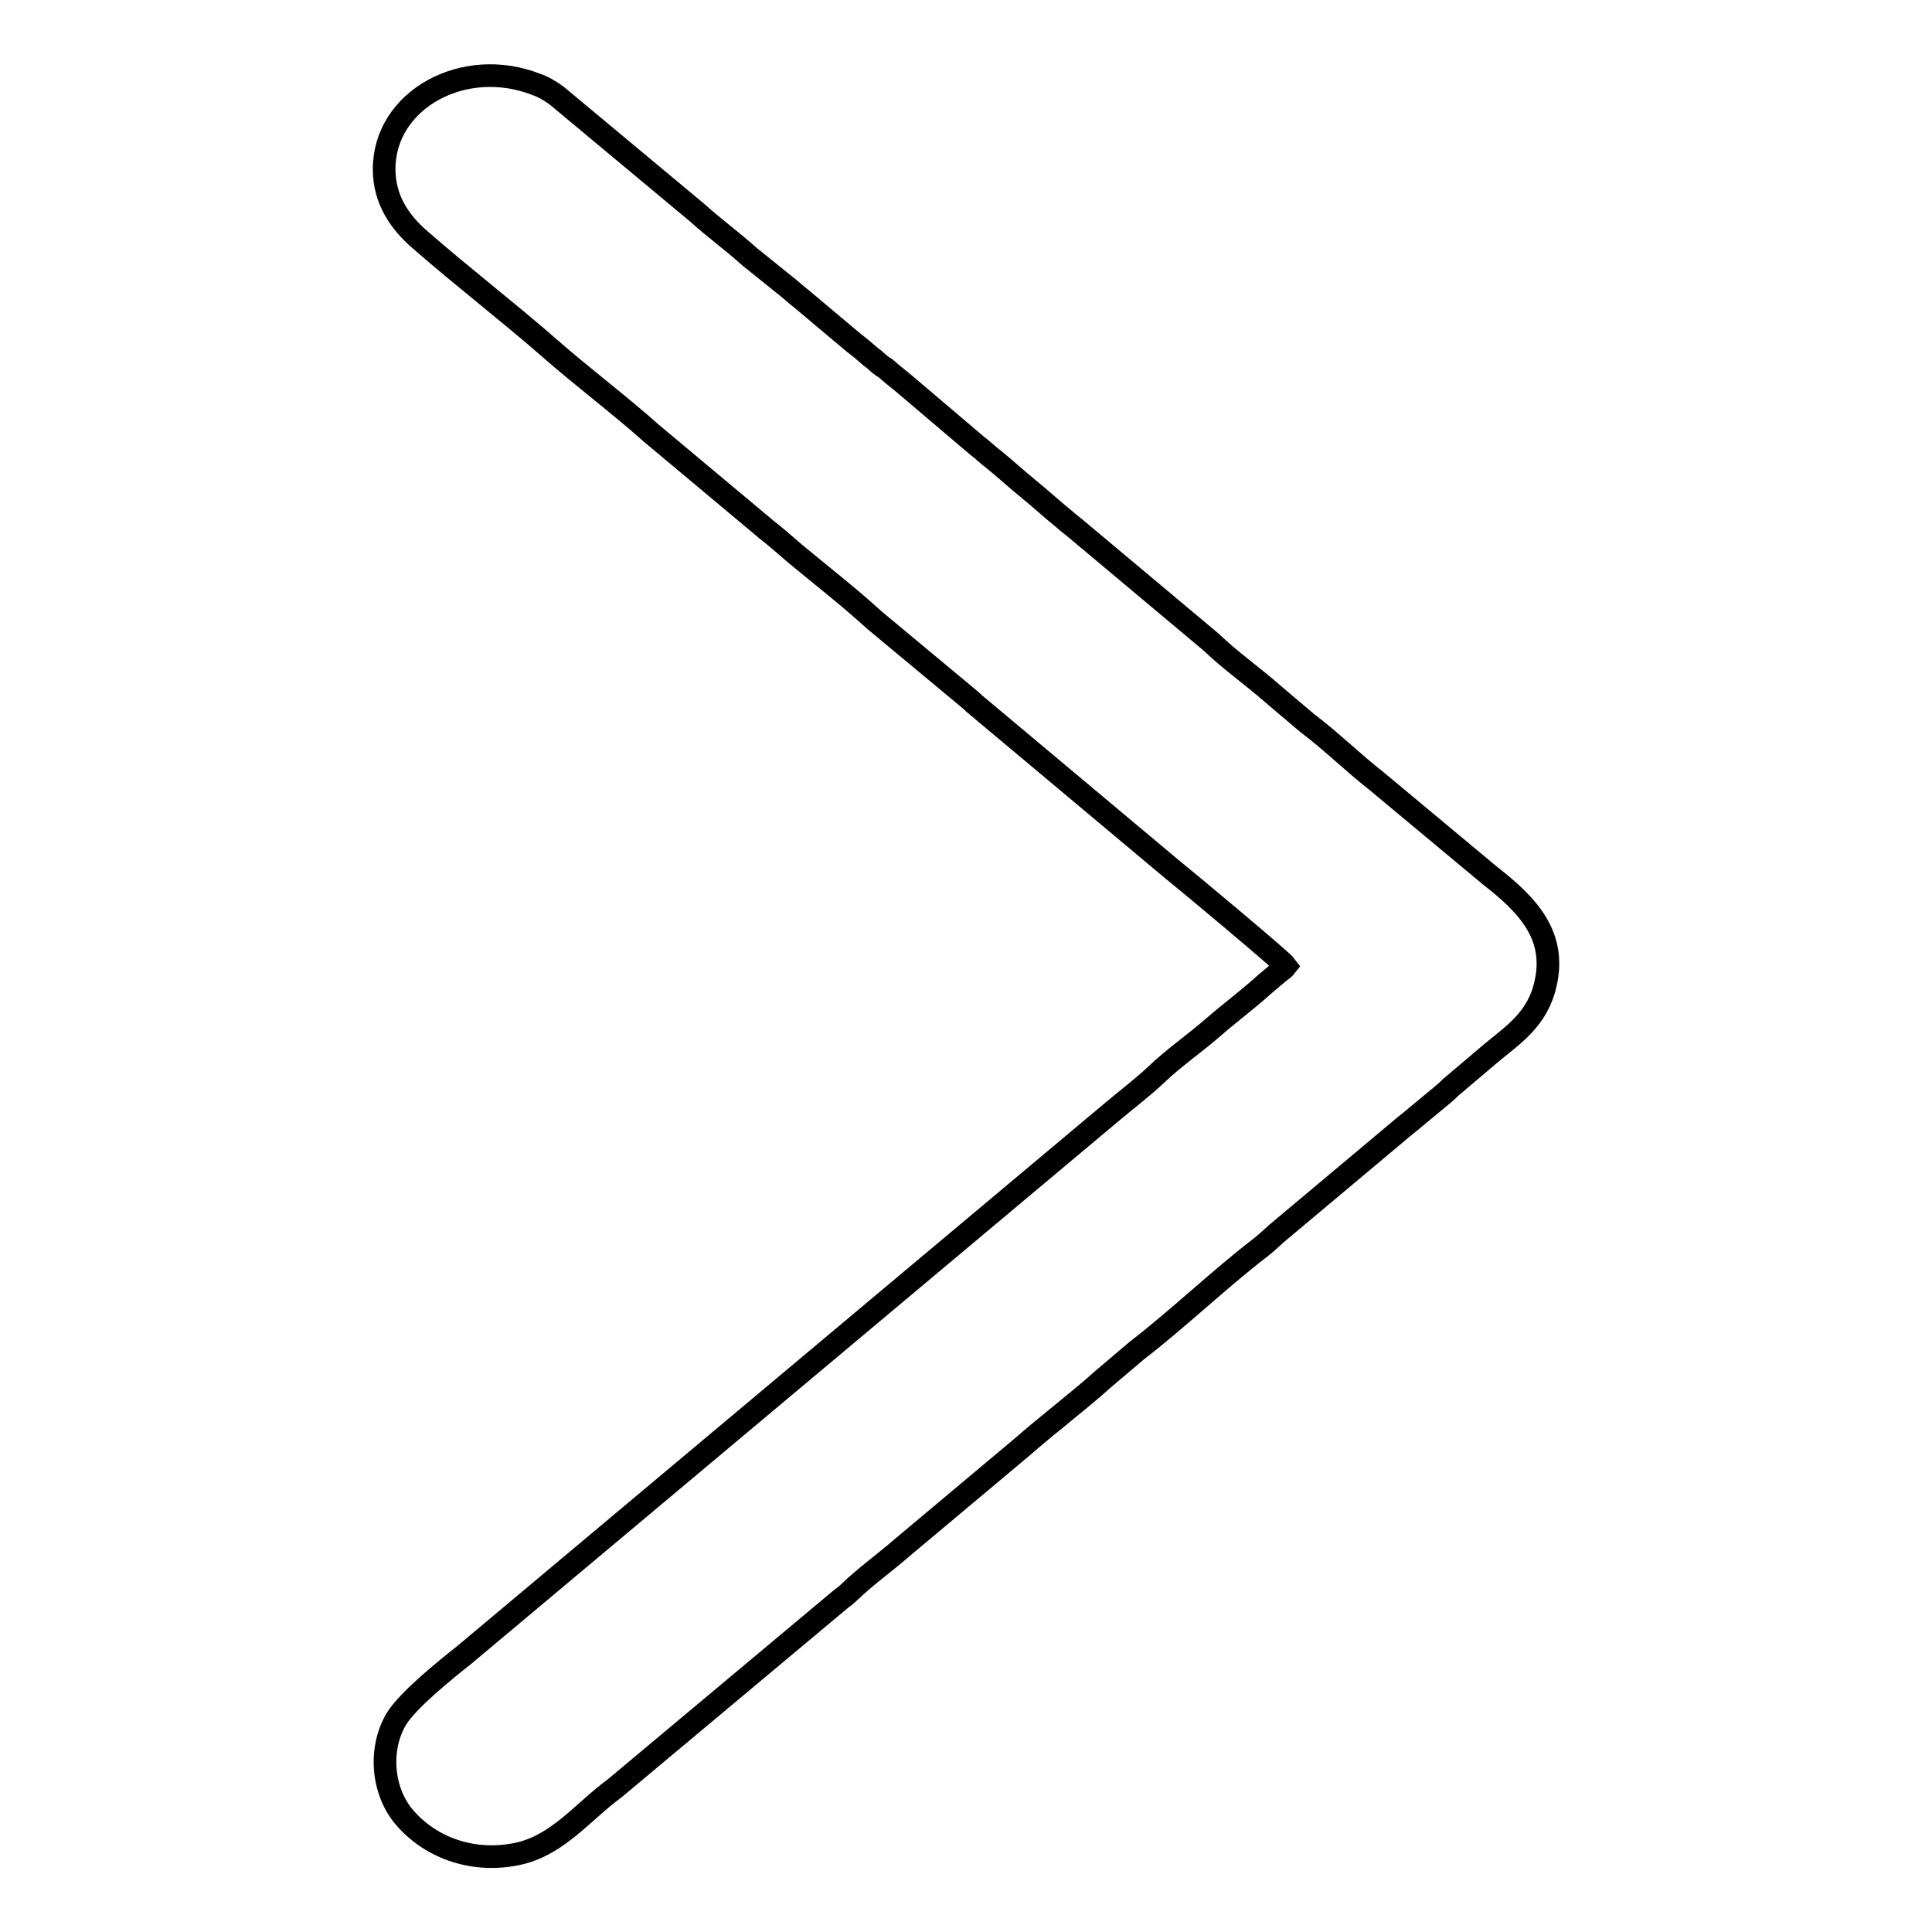
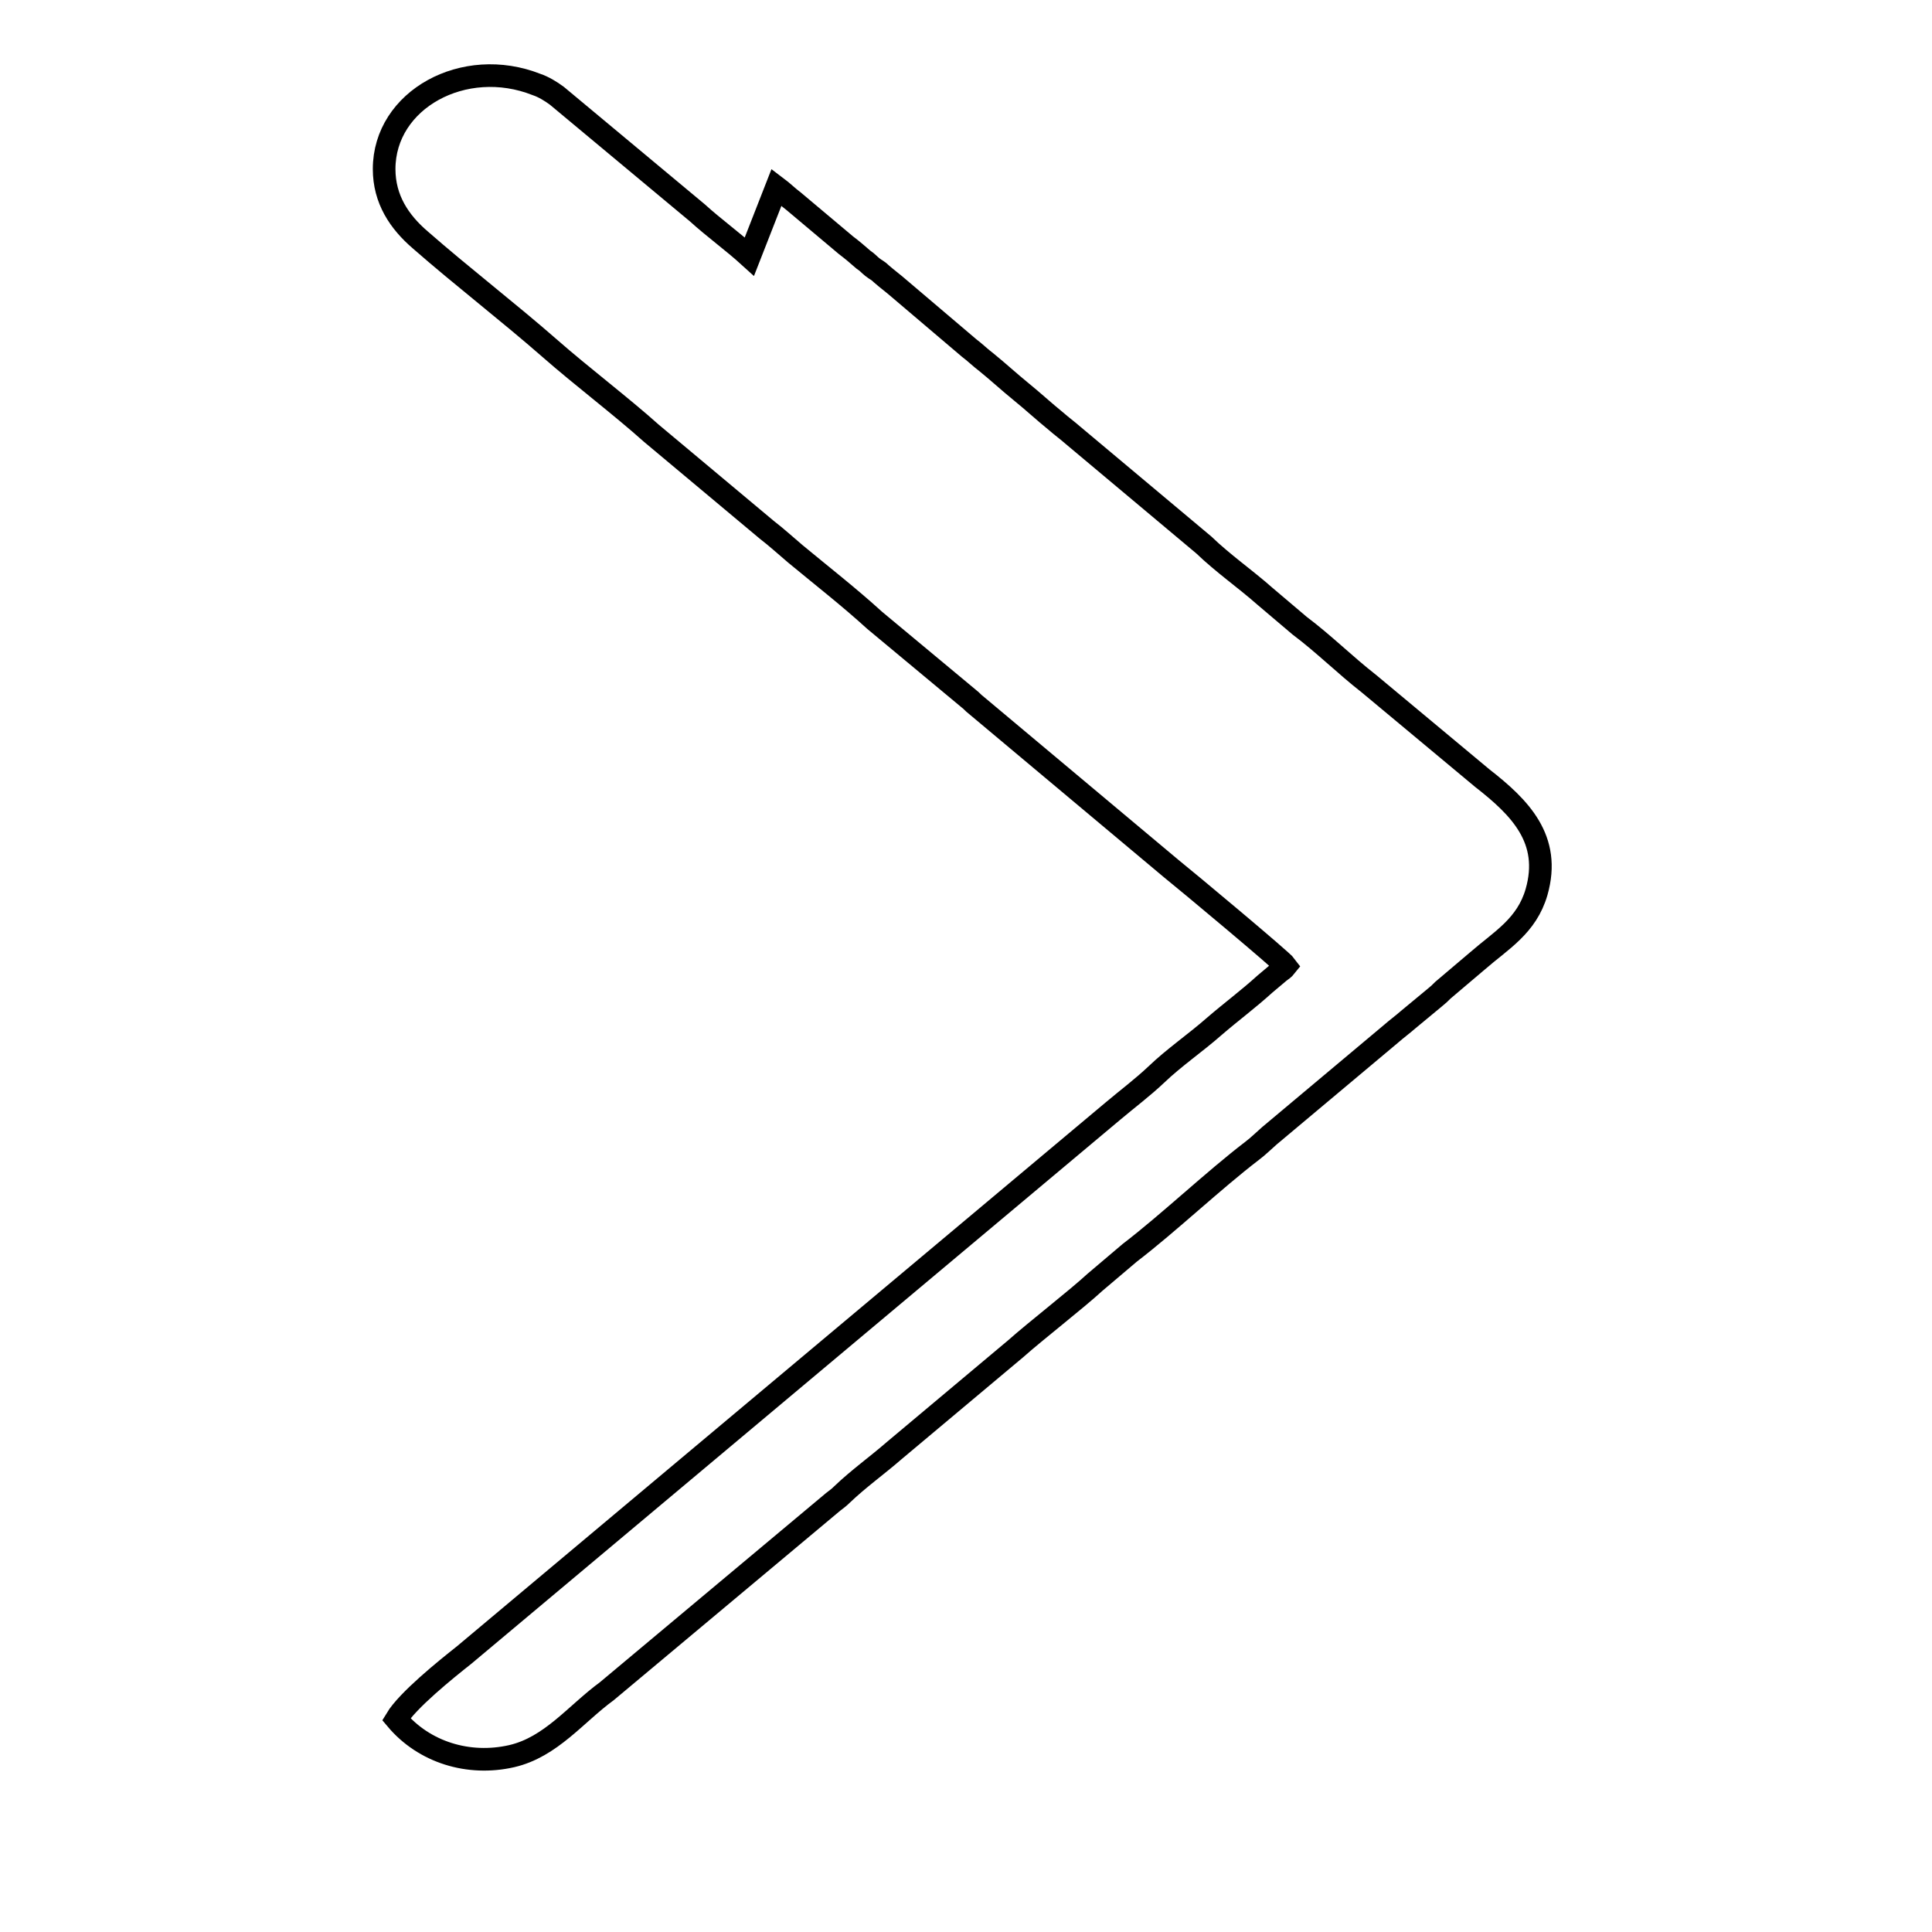
<svg xmlns="http://www.w3.org/2000/svg" version="1.1" x="0px" y="0px" viewBox="0 0 256 256" enable-background="new 0 0 256 256" xml:space="preserve">
  <g>
    <g>
-       <path stroke-width="3" fill-opacity="0" stroke="#000000" d="M50.9,22.4c0,4,2,7,4.8,9.4c5.6,4.9,11.6,9.5,17.2,14.4c4.1,3.6,9.5,7.7,13.4,11.2l15.3,12.8c1.3,1,2.5,2.1,3.8,3.2c3.5,2.9,7.1,5.7,10.5,8.8l12.5,10.4c0.4,0.3,0.5,0.5,0.9,0.8l25.9,21.7c2,1.6,14.7,12.2,15.2,12.9c-0.4,0.5-0.4,0.4-0.9,0.8l-1.9,1.6c-2.2,2-4.5,3.7-6.7,5.6c-2.5,2.2-5.3,4.1-7.7,6.4c-1.8,1.7-3.8,3.2-5.7,4.8l-86,72.1c-2.4,1.9-7.5,6-9,8.5c-2.3,3.9-1.9,9.4,1,12.9c3.7,4.4,9.6,6.2,15.3,4.9c5.2-1.2,8.5-5.6,12.6-8.6l30-25.1c0.5-0.4,0.7-0.5,1.2-1c2.2-2.1,4.6-3.8,6.9-5.8l16.1-13.5c2.7-2.4,8-6.5,10.5-8.8l4.6-3.9c5.1-3.9,11.1-9.6,16.2-13.5c0.8-0.6,1.5-1.3,2.3-2l16.1-13.5c0.8-0.7,1.5-1.2,2.3-1.9l3.5-2.9c0.5-0.4,0.7-0.6,1.1-1l4.6-3.9c3.1-2.7,6.5-4.6,7.8-9.1c2-7-2.2-11.2-7.2-15.1l-15-12.5c-3.2-2.5-6-5.3-9.2-7.7l-4.6-3.9c-2.6-2.3-5.5-4.3-8.1-6.8l-17.3-14.5c-0.8-0.7-1.5-1.2-2.3-1.9c-1.6-1.3-3-2.6-4.6-3.9c-1.6-1.3-3-2.6-4.6-3.9c-0.8-0.6-1.5-1.3-2.3-1.9l-9.3-7.9c-0.8-0.7-1.5-1.2-2.3-1.9c-0.5-0.5-0.7-0.5-1.2-0.9c-0.5-0.4-0.6-0.6-1.2-1c-0.8-0.7-1.5-1.3-2.3-1.9l-6.9-5.8c-0.8-0.6-1.5-1.3-2.3-1.9L99.3,34c-2.2-2-4.7-3.8-6.9-5.8L73.8,12.7c-0.8-0.6-1.8-1.2-2.7-1.5C61.5,7.4,50.9,13.2,50.9,22.4L50.9,22.4z" />
+       <path stroke-width="3" fill-opacity="0" stroke="#000000" d="M50.9,22.4c0,4,2,7,4.8,9.4c5.6,4.9,11.6,9.5,17.2,14.4c4.1,3.6,9.5,7.7,13.4,11.2l15.3,12.8c1.3,1,2.5,2.1,3.8,3.2c3.5,2.9,7.1,5.7,10.5,8.8l12.5,10.4c0.4,0.3,0.5,0.5,0.9,0.8l25.9,21.7c2,1.6,14.7,12.2,15.2,12.9c-0.4,0.5-0.4,0.4-0.9,0.8l-1.9,1.6c-2.2,2-4.5,3.7-6.7,5.6c-2.5,2.2-5.3,4.1-7.7,6.4c-1.8,1.7-3.8,3.2-5.7,4.8l-86,72.1c-2.4,1.9-7.5,6-9,8.5c3.7,4.4,9.6,6.2,15.3,4.9c5.2-1.2,8.5-5.6,12.6-8.6l30-25.1c0.5-0.4,0.7-0.5,1.2-1c2.2-2.1,4.6-3.8,6.9-5.8l16.1-13.5c2.7-2.4,8-6.5,10.5-8.8l4.6-3.9c5.1-3.9,11.1-9.6,16.2-13.5c0.8-0.6,1.5-1.3,2.3-2l16.1-13.5c0.8-0.7,1.5-1.2,2.3-1.9l3.5-2.9c0.5-0.4,0.7-0.6,1.1-1l4.6-3.9c3.1-2.7,6.5-4.6,7.8-9.1c2-7-2.2-11.2-7.2-15.1l-15-12.5c-3.2-2.5-6-5.3-9.2-7.7l-4.6-3.9c-2.6-2.3-5.5-4.3-8.1-6.8l-17.3-14.5c-0.8-0.7-1.5-1.2-2.3-1.9c-1.6-1.3-3-2.6-4.6-3.9c-1.6-1.3-3-2.6-4.6-3.9c-0.8-0.6-1.5-1.3-2.3-1.9l-9.3-7.9c-0.8-0.7-1.5-1.2-2.3-1.9c-0.5-0.5-0.7-0.5-1.2-0.9c-0.5-0.4-0.6-0.6-1.2-1c-0.8-0.7-1.5-1.3-2.3-1.9l-6.9-5.8c-0.8-0.6-1.5-1.3-2.3-1.9L99.3,34c-2.2-2-4.7-3.8-6.9-5.8L73.8,12.7c-0.8-0.6-1.8-1.2-2.7-1.5C61.5,7.4,50.9,13.2,50.9,22.4L50.9,22.4z" />
    </g>
  </g>
</svg>